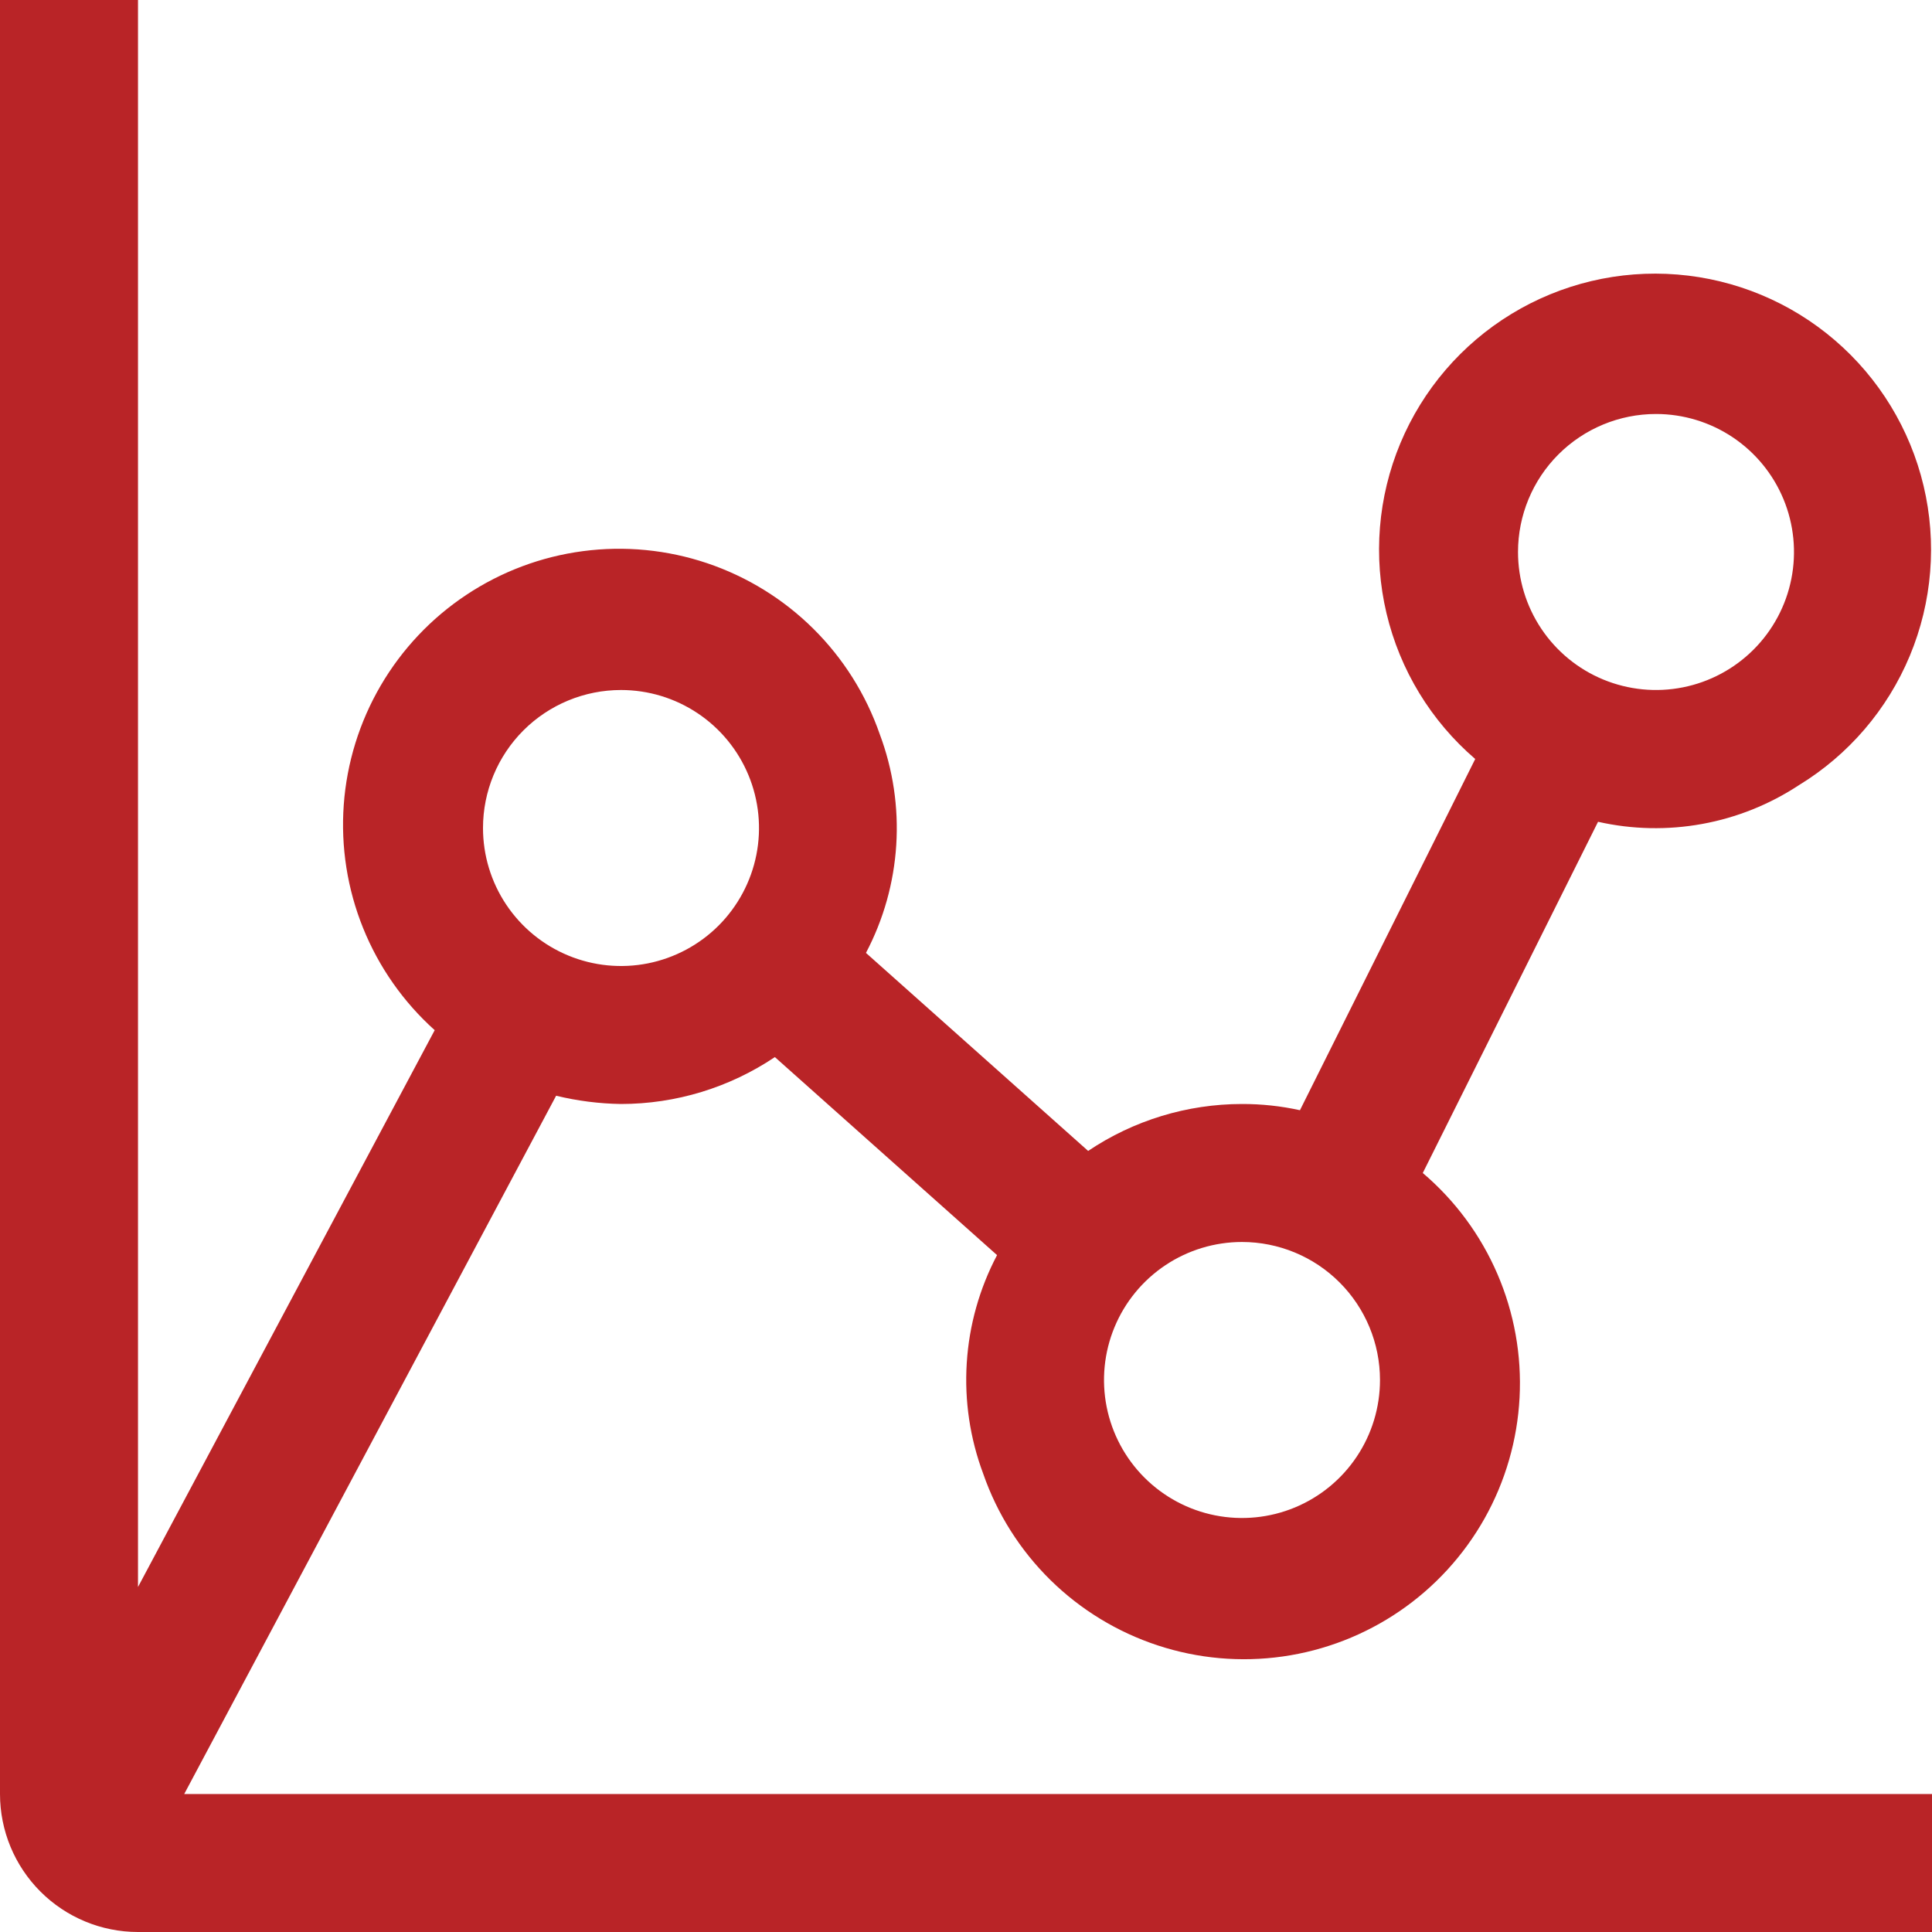
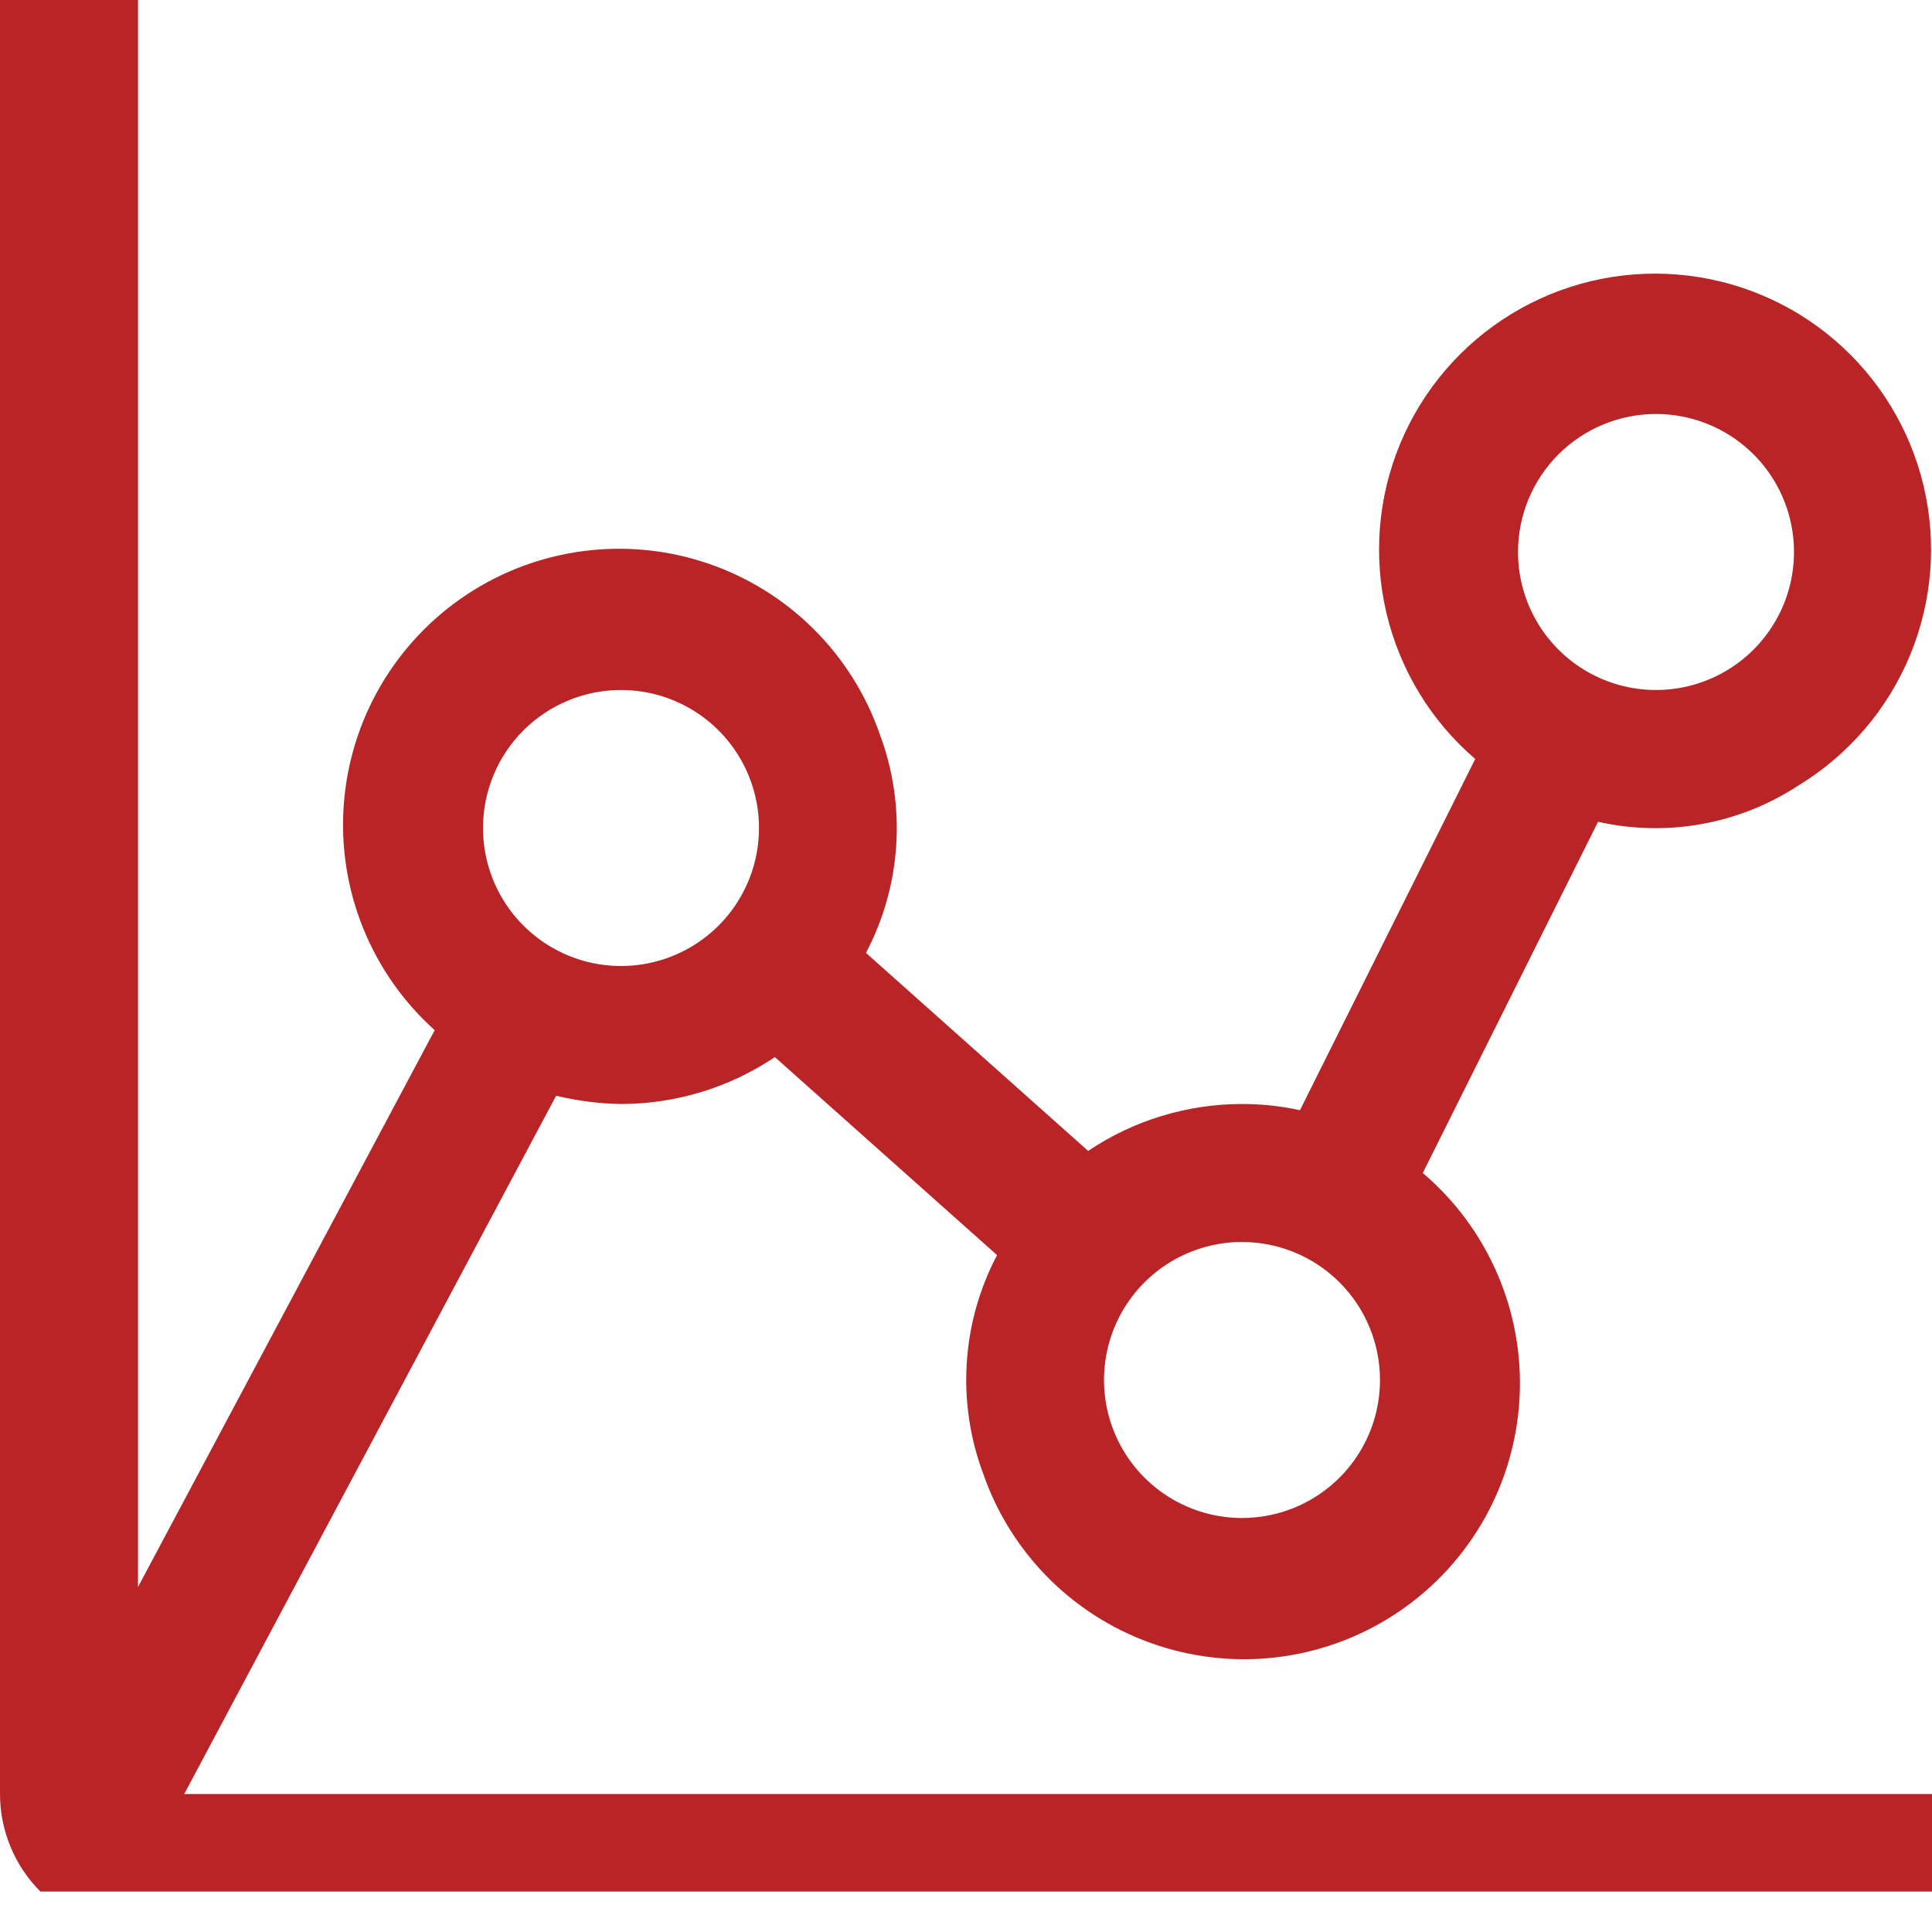
<svg xmlns="http://www.w3.org/2000/svg" width="82" height="82" viewBox="0 0 82 82" fill="none">
-   <path d="M23.604 46.506C24.506 46.725 25.429 46.843 26.357 46.857C28.683 46.856 30.957 46.163 32.888 44.866L42.318 53.271C41.571 54.689 41.132 56.25 41.032 57.85C40.931 59.45 41.169 61.053 41.732 62.554C42.323 64.255 43.299 65.797 44.582 67.06C45.866 68.322 47.424 69.272 49.134 69.835C50.844 70.398 52.662 70.56 54.444 70.306C56.227 70.053 57.928 69.392 59.414 68.375C60.9 67.358 62.131 66.012 63.013 64.442C63.894 62.872 64.401 61.119 64.495 59.321C64.59 57.523 64.268 55.727 63.555 54.073C62.843 52.42 61.759 50.952 60.387 49.786L67.826 34.879C69.278 35.207 70.781 35.238 72.245 34.971C73.709 34.705 75.105 34.145 76.348 33.327C78.459 32.039 80.108 30.115 81.059 27.832C82.01 25.549 82.214 23.023 81.642 20.617C81.069 18.211 79.75 16.047 77.873 14.437C75.996 12.826 73.657 11.852 71.192 11.652C68.726 11.452 66.261 12.038 64.149 13.325C62.037 14.612 60.387 16.535 59.434 18.817C58.482 21.1 58.277 23.626 58.848 26.032C59.419 28.439 60.737 30.603 62.613 32.214L55.174 47.121C54.366 46.943 53.541 46.855 52.714 46.857C50.388 46.858 48.114 47.551 46.184 48.849L36.754 40.444C37.501 39.025 37.939 37.465 38.04 35.864C38.141 34.264 37.902 32.661 37.339 31.16C36.752 29.471 35.787 27.94 34.517 26.682C33.247 25.424 31.706 24.474 30.011 23.903C28.317 23.333 26.515 23.158 24.743 23.392C22.97 23.625 21.275 24.262 19.787 25.252C18.298 26.241 17.056 27.559 16.155 29.103C15.255 30.647 14.719 32.377 14.59 34.16C14.461 35.943 14.742 37.732 15.411 39.389C16.08 41.047 17.12 42.53 18.45 43.724L5.857 67.357V0H0V76.143C0 77.696 0.617 79.186 1.716 80.284C2.814 81.383 4.304 82 5.857 82H82V76.143H7.819L23.604 46.506ZM70.286 17.571C71.444 17.571 72.577 17.915 73.54 18.558C74.503 19.202 75.254 20.117 75.697 21.187C76.14 22.257 76.256 23.435 76.03 24.571C75.804 25.707 75.246 26.751 74.427 27.57C73.608 28.389 72.565 28.947 71.428 29.173C70.292 29.399 69.115 29.283 68.044 28.84C66.974 28.397 66.059 27.646 65.416 26.683C64.772 25.719 64.429 24.587 64.429 23.429C64.429 21.875 65.046 20.385 66.144 19.287C67.243 18.189 68.732 17.571 70.286 17.571ZM58.571 58.571C58.571 59.73 58.228 60.862 57.584 61.825C56.941 62.789 56.026 63.539 54.956 63.983C53.886 64.426 52.708 64.542 51.572 64.316C50.435 64.09 49.392 63.532 48.573 62.713C47.754 61.894 47.196 60.85 46.97 59.714C46.744 58.578 46.86 57.4 47.303 56.33C47.746 55.26 48.497 54.345 49.46 53.701C50.423 53.058 51.556 52.714 52.714 52.714C54.268 52.714 55.758 53.331 56.856 54.43C57.954 55.528 58.571 57.018 58.571 58.571ZM26.357 29.286C27.516 29.286 28.648 29.629 29.611 30.273C30.574 30.916 31.325 31.831 31.768 32.901C32.212 33.972 32.328 35.149 32.102 36.285C31.876 37.422 31.318 38.465 30.499 39.285C29.68 40.104 28.636 40.661 27.5 40.888C26.364 41.114 25.186 40.998 24.116 40.554C23.046 40.111 22.131 39.36 21.487 38.397C20.843 37.434 20.5 36.301 20.5 35.143C20.5 33.589 21.117 32.1 22.215 31.001C23.314 29.903 24.804 29.286 26.357 29.286Z" fill="#B92427" />
+   <path d="M23.604 46.506C24.506 46.725 25.429 46.843 26.357 46.857C28.683 46.856 30.957 46.163 32.888 44.866L42.318 53.271C41.571 54.689 41.132 56.25 41.032 57.85C40.931 59.45 41.169 61.053 41.732 62.554C42.323 64.255 43.299 65.797 44.582 67.06C45.866 68.322 47.424 69.272 49.134 69.835C50.844 70.398 52.662 70.56 54.444 70.306C56.227 70.053 57.928 69.392 59.414 68.375C60.9 67.358 62.131 66.012 63.013 64.442C63.894 62.872 64.401 61.119 64.495 59.321C64.59 57.523 64.268 55.727 63.555 54.073C62.843 52.42 61.759 50.952 60.387 49.786L67.826 34.879C69.278 35.207 70.781 35.238 72.245 34.971C73.709 34.705 75.105 34.145 76.348 33.327C78.459 32.039 80.108 30.115 81.059 27.832C82.01 25.549 82.214 23.023 81.642 20.617C81.069 18.211 79.75 16.047 77.873 14.437C75.996 12.826 73.657 11.852 71.192 11.652C68.726 11.452 66.261 12.038 64.149 13.325C62.037 14.612 60.387 16.535 59.434 18.817C58.482 21.1 58.277 23.626 58.848 26.032C59.419 28.439 60.737 30.603 62.613 32.214L55.174 47.121C54.366 46.943 53.541 46.855 52.714 46.857C50.388 46.858 48.114 47.551 46.184 48.849L36.754 40.444C37.501 39.025 37.939 37.465 38.04 35.864C38.141 34.264 37.902 32.661 37.339 31.16C36.752 29.471 35.787 27.94 34.517 26.682C33.247 25.424 31.706 24.474 30.011 23.903C28.317 23.333 26.515 23.158 24.743 23.392C22.97 23.625 21.275 24.262 19.787 25.252C18.298 26.241 17.056 27.559 16.155 29.103C15.255 30.647 14.719 32.377 14.59 34.16C14.461 35.943 14.742 37.732 15.411 39.389C16.08 41.047 17.12 42.53 18.45 43.724L5.857 67.357V0H0V76.143C0 77.696 0.617 79.186 1.716 80.284H82V76.143H7.819L23.604 46.506ZM70.286 17.571C71.444 17.571 72.577 17.915 73.54 18.558C74.503 19.202 75.254 20.117 75.697 21.187C76.14 22.257 76.256 23.435 76.03 24.571C75.804 25.707 75.246 26.751 74.427 27.57C73.608 28.389 72.565 28.947 71.428 29.173C70.292 29.399 69.115 29.283 68.044 28.84C66.974 28.397 66.059 27.646 65.416 26.683C64.772 25.719 64.429 24.587 64.429 23.429C64.429 21.875 65.046 20.385 66.144 19.287C67.243 18.189 68.732 17.571 70.286 17.571ZM58.571 58.571C58.571 59.73 58.228 60.862 57.584 61.825C56.941 62.789 56.026 63.539 54.956 63.983C53.886 64.426 52.708 64.542 51.572 64.316C50.435 64.09 49.392 63.532 48.573 62.713C47.754 61.894 47.196 60.85 46.97 59.714C46.744 58.578 46.86 57.4 47.303 56.33C47.746 55.26 48.497 54.345 49.46 53.701C50.423 53.058 51.556 52.714 52.714 52.714C54.268 52.714 55.758 53.331 56.856 54.43C57.954 55.528 58.571 57.018 58.571 58.571ZM26.357 29.286C27.516 29.286 28.648 29.629 29.611 30.273C30.574 30.916 31.325 31.831 31.768 32.901C32.212 33.972 32.328 35.149 32.102 36.285C31.876 37.422 31.318 38.465 30.499 39.285C29.68 40.104 28.636 40.661 27.5 40.888C26.364 41.114 25.186 40.998 24.116 40.554C23.046 40.111 22.131 39.36 21.487 38.397C20.843 37.434 20.5 36.301 20.5 35.143C20.5 33.589 21.117 32.1 22.215 31.001C23.314 29.903 24.804 29.286 26.357 29.286Z" fill="#B92427" />
</svg>